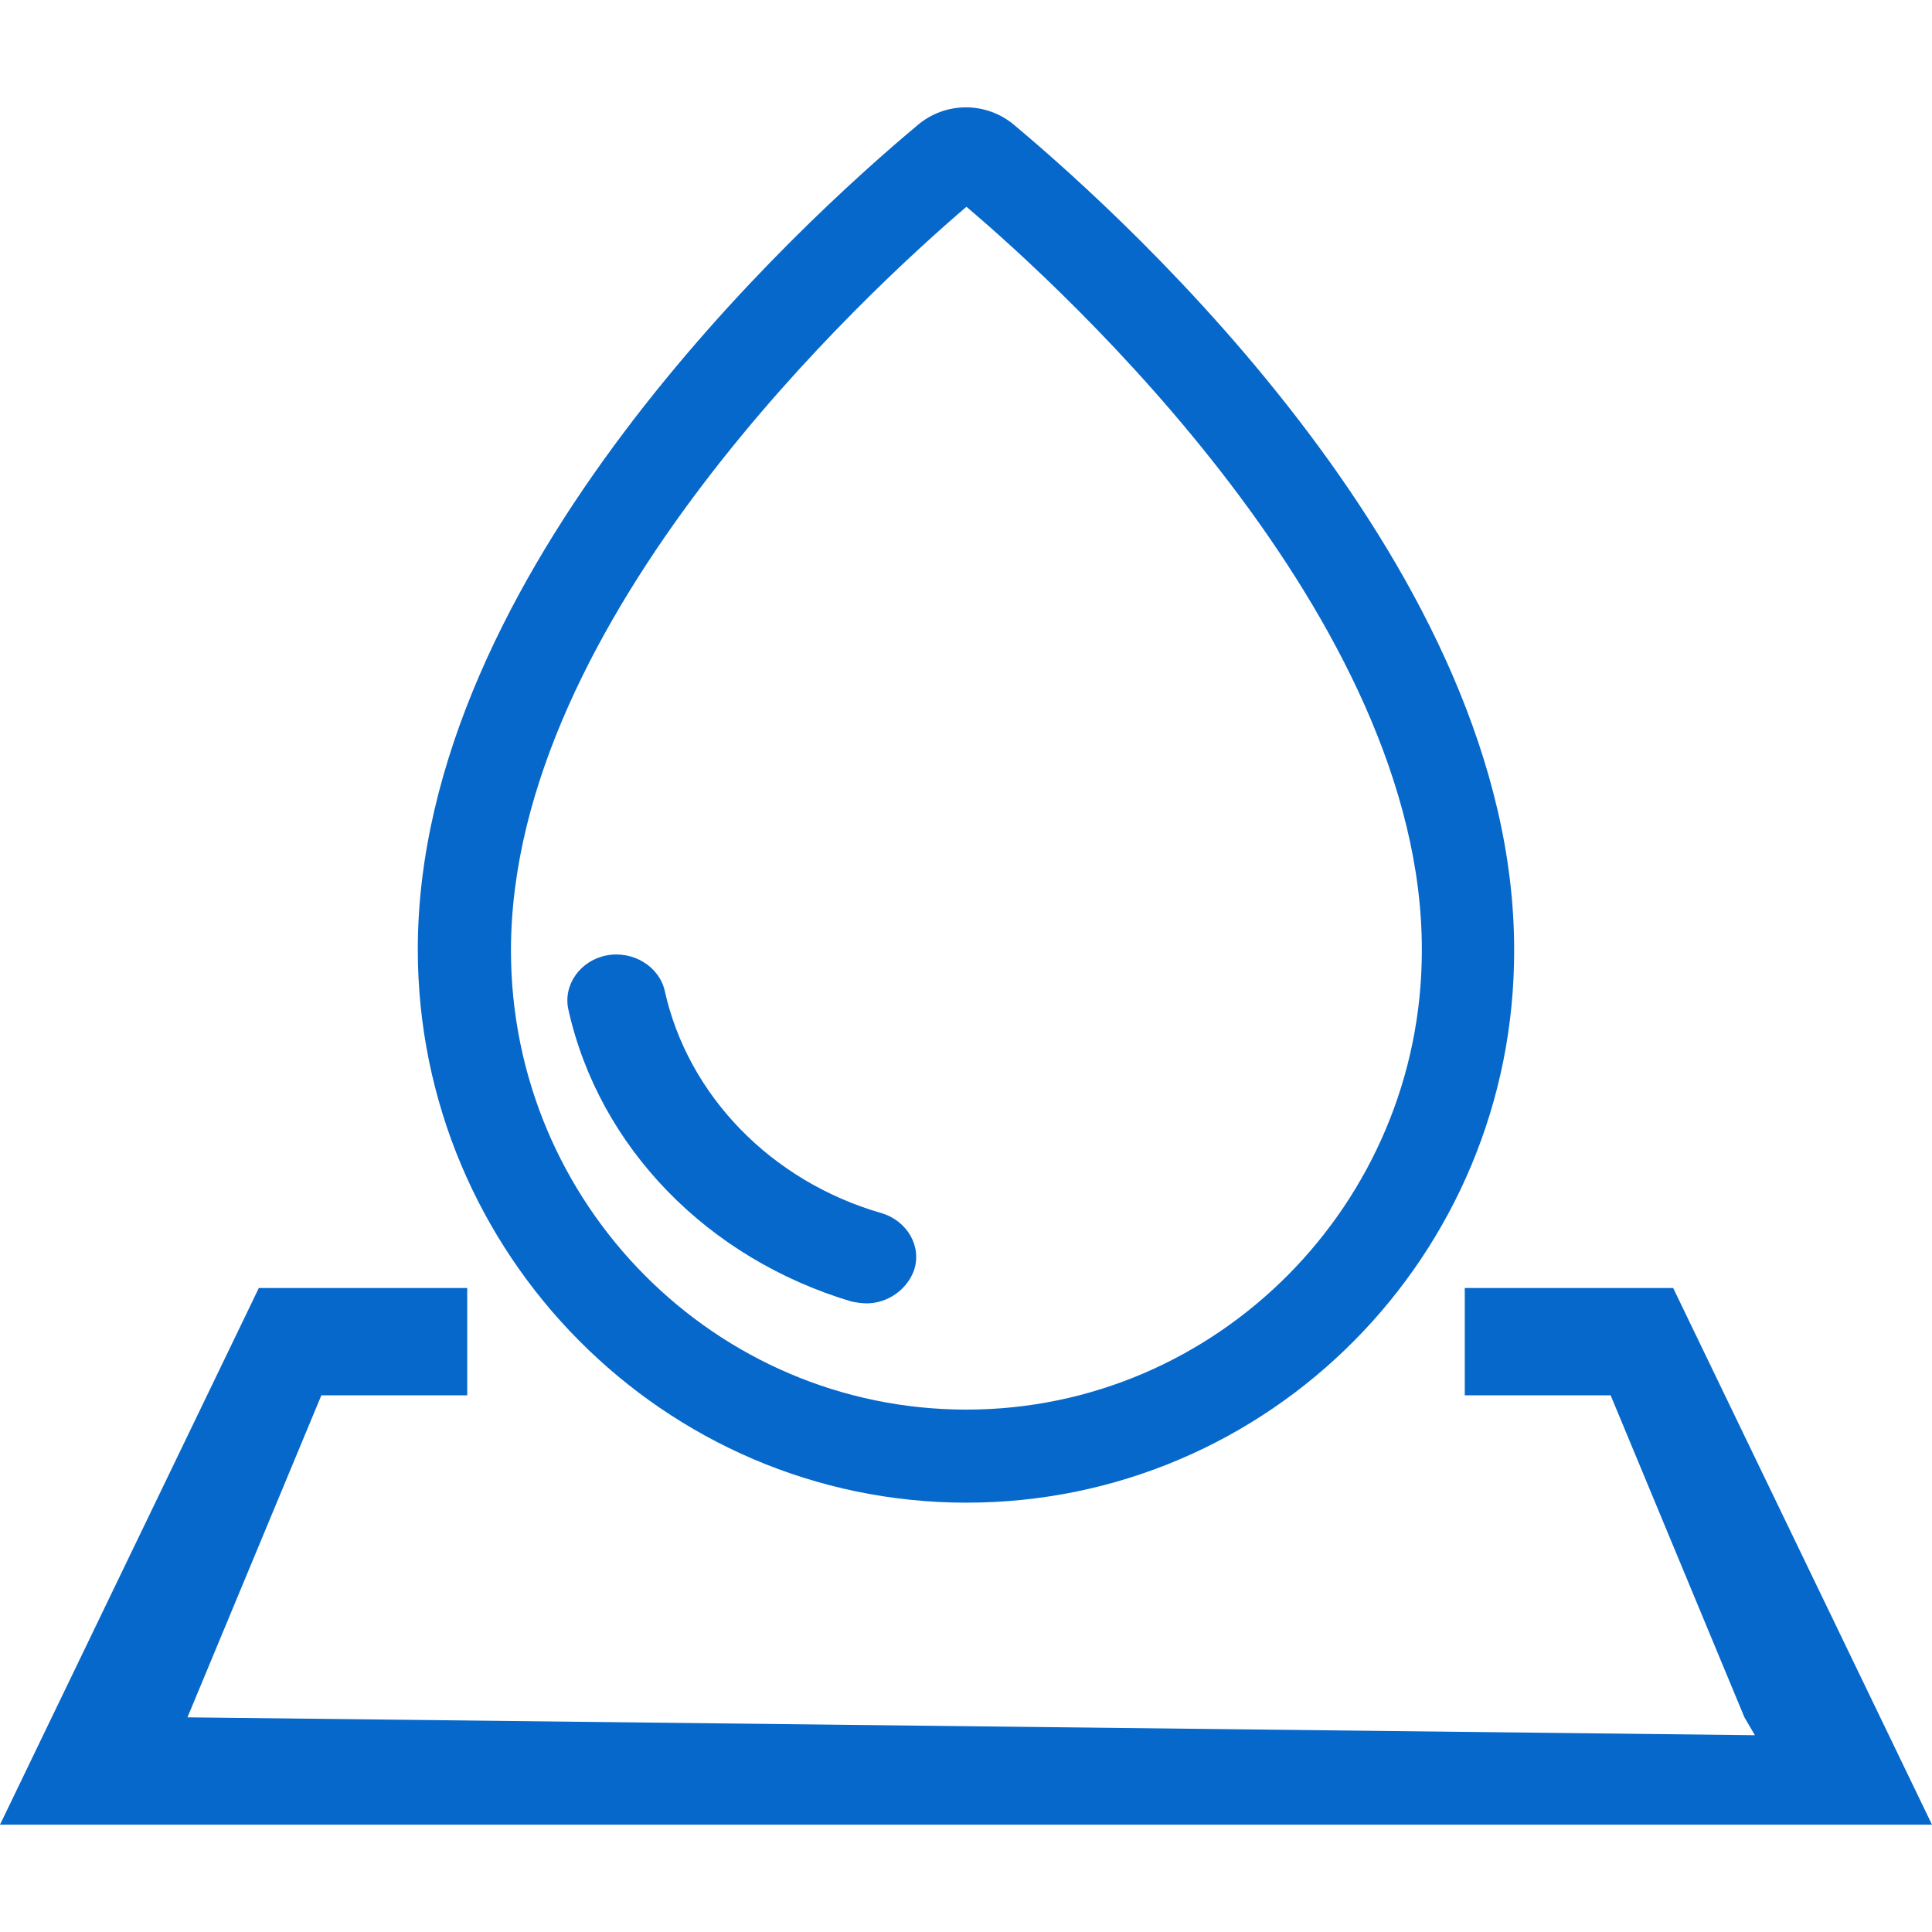
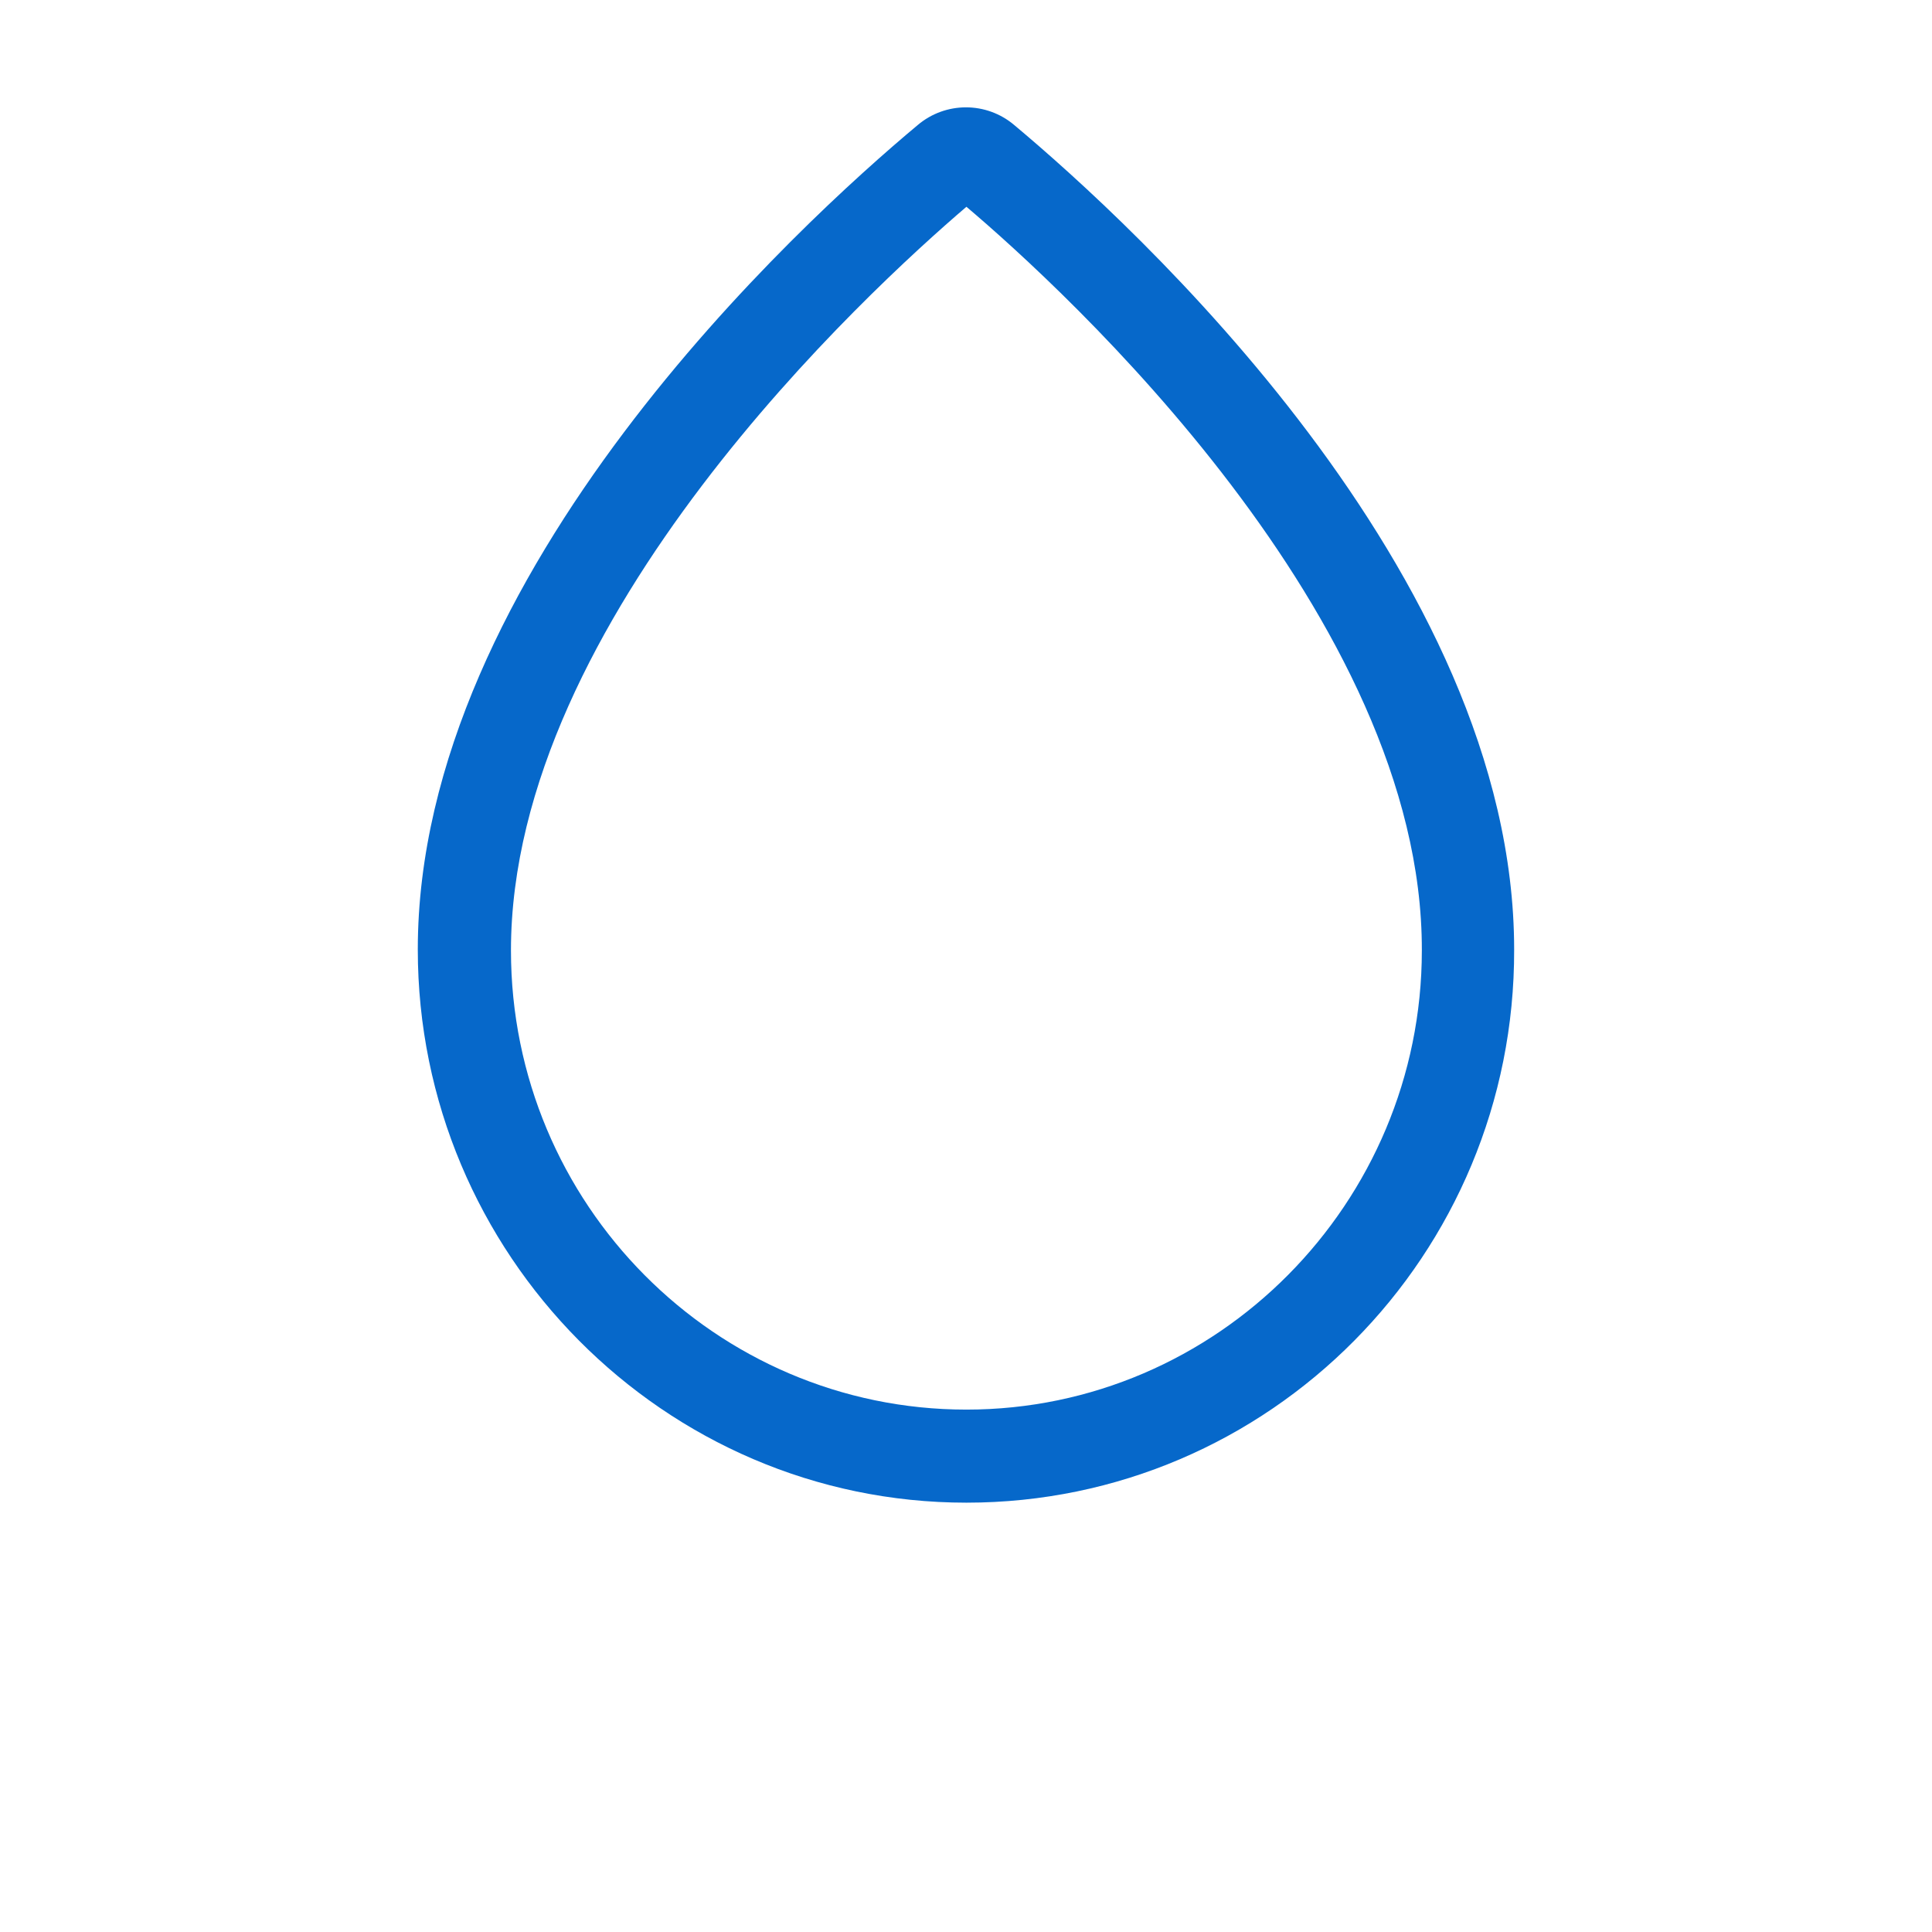
<svg xmlns="http://www.w3.org/2000/svg" width="36" height="36" viewBox="0 0 36 36" fill="none">
  <g id="Frame" clip-path="url(#clip0_3_222)">
-     <path id="Vector" d="M31.177 24L36 34L0 34L4.823 24L8.706 24L8.706 26L5.988 26L3.493 32L32.7 32.333L32.505 32L30.012 26L27.294 26L27.294 24L31.177 24Z" fill="#0668CA" />
    <path id="Vector_2" d="M18.008 28C12.377 28 7.785 23.37 7.785 17.693C7.785 10.659 14.925 4.147 17.099 2.331C17.618 1.89 18.381 1.89 18.9 2.331C21.09 4.164 28.214 10.659 28.214 17.693C28.23 23.387 23.654 28 18.008 28ZM18.008 3.853C16.19 5.407 9.521 11.526 9.521 17.71C9.521 22.438 13.334 26.266 18.008 26.266C22.681 26.266 26.494 22.421 26.494 17.71C26.51 11.509 19.825 5.391 18.008 3.853Z" fill="#0668CA" />
-     <path id="Vector_3" d="M16.149 24.286C16.062 24.286 15.959 24.27 15.873 24.254C13.18 23.453 11.161 21.373 10.591 18.812C10.488 18.348 10.816 17.899 11.299 17.803C11.8 17.707 12.283 18.012 12.386 18.46C12.818 20.412 14.371 22.013 16.425 22.605C16.908 22.749 17.184 23.229 17.029 23.677C16.891 24.046 16.528 24.286 16.149 24.286Z" fill="#0668CA" />
  </g>
  <defs>
    <clipPath id="clip0_3_222">
      <rect width="36" height="36" fill="white" />
    </clipPath>
  </defs>
</svg>